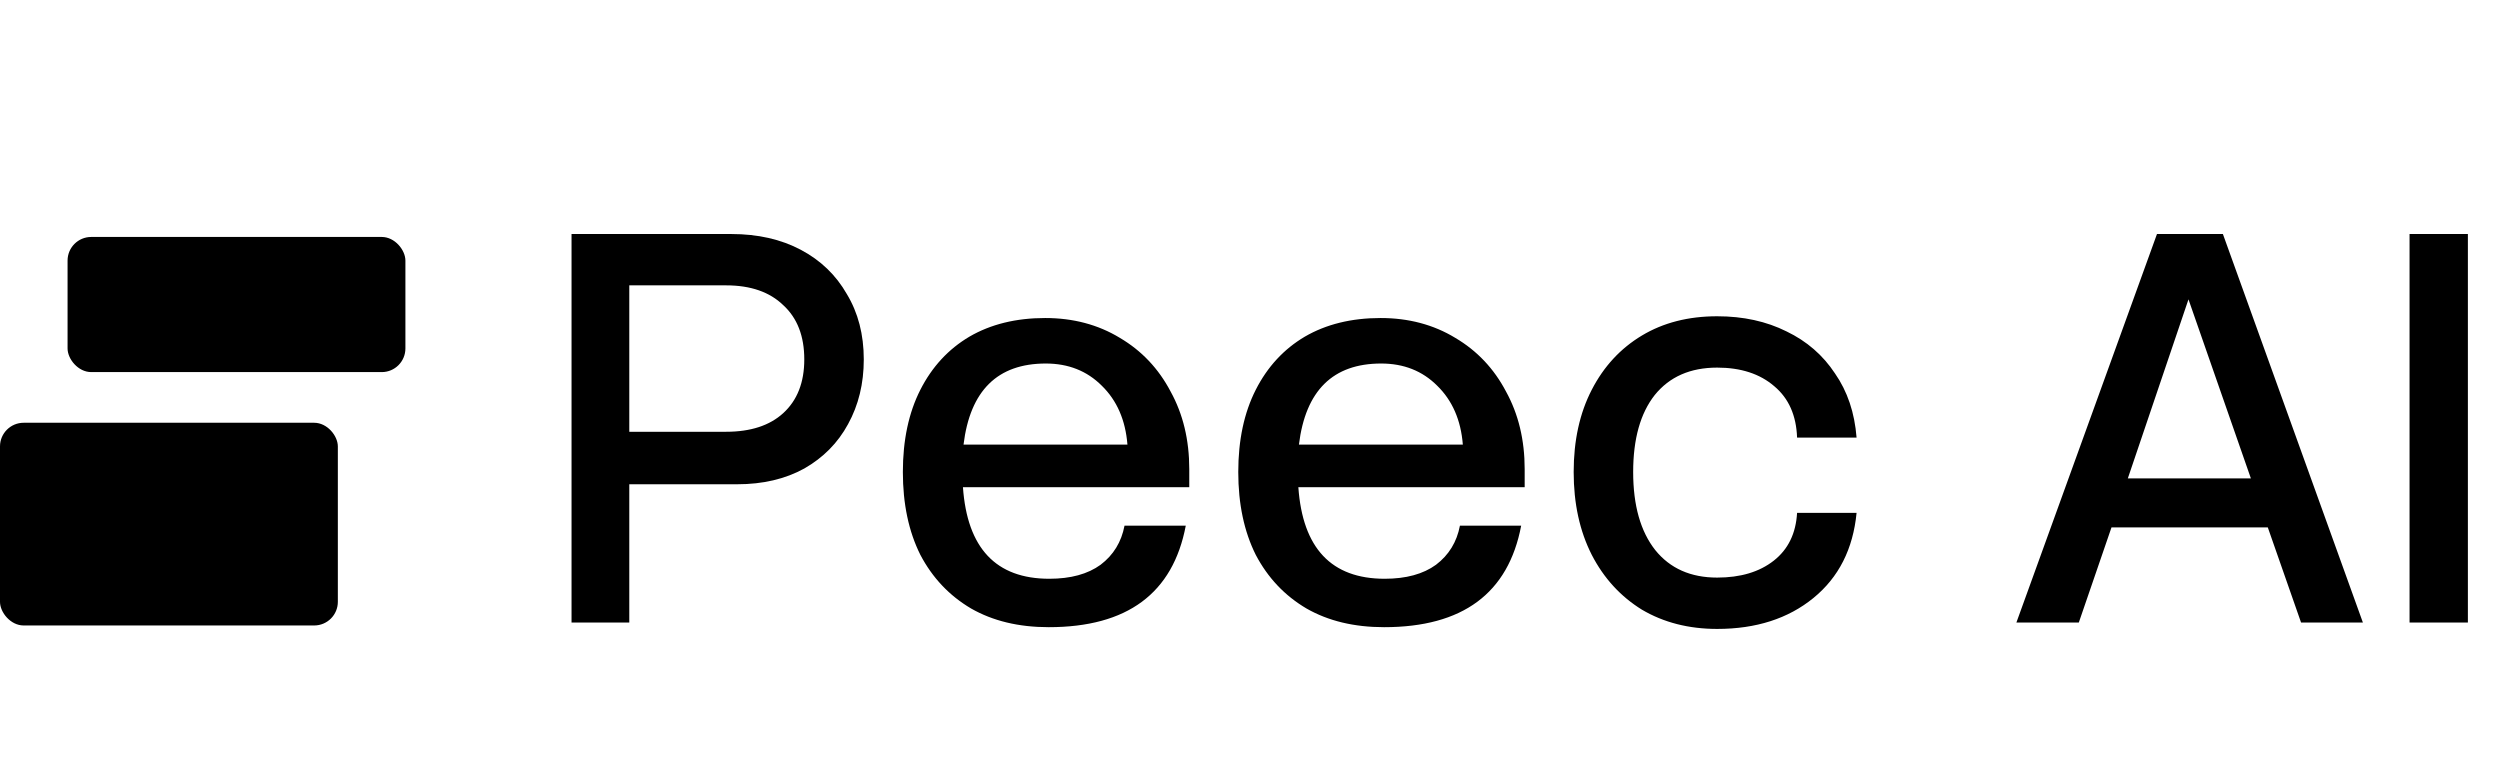
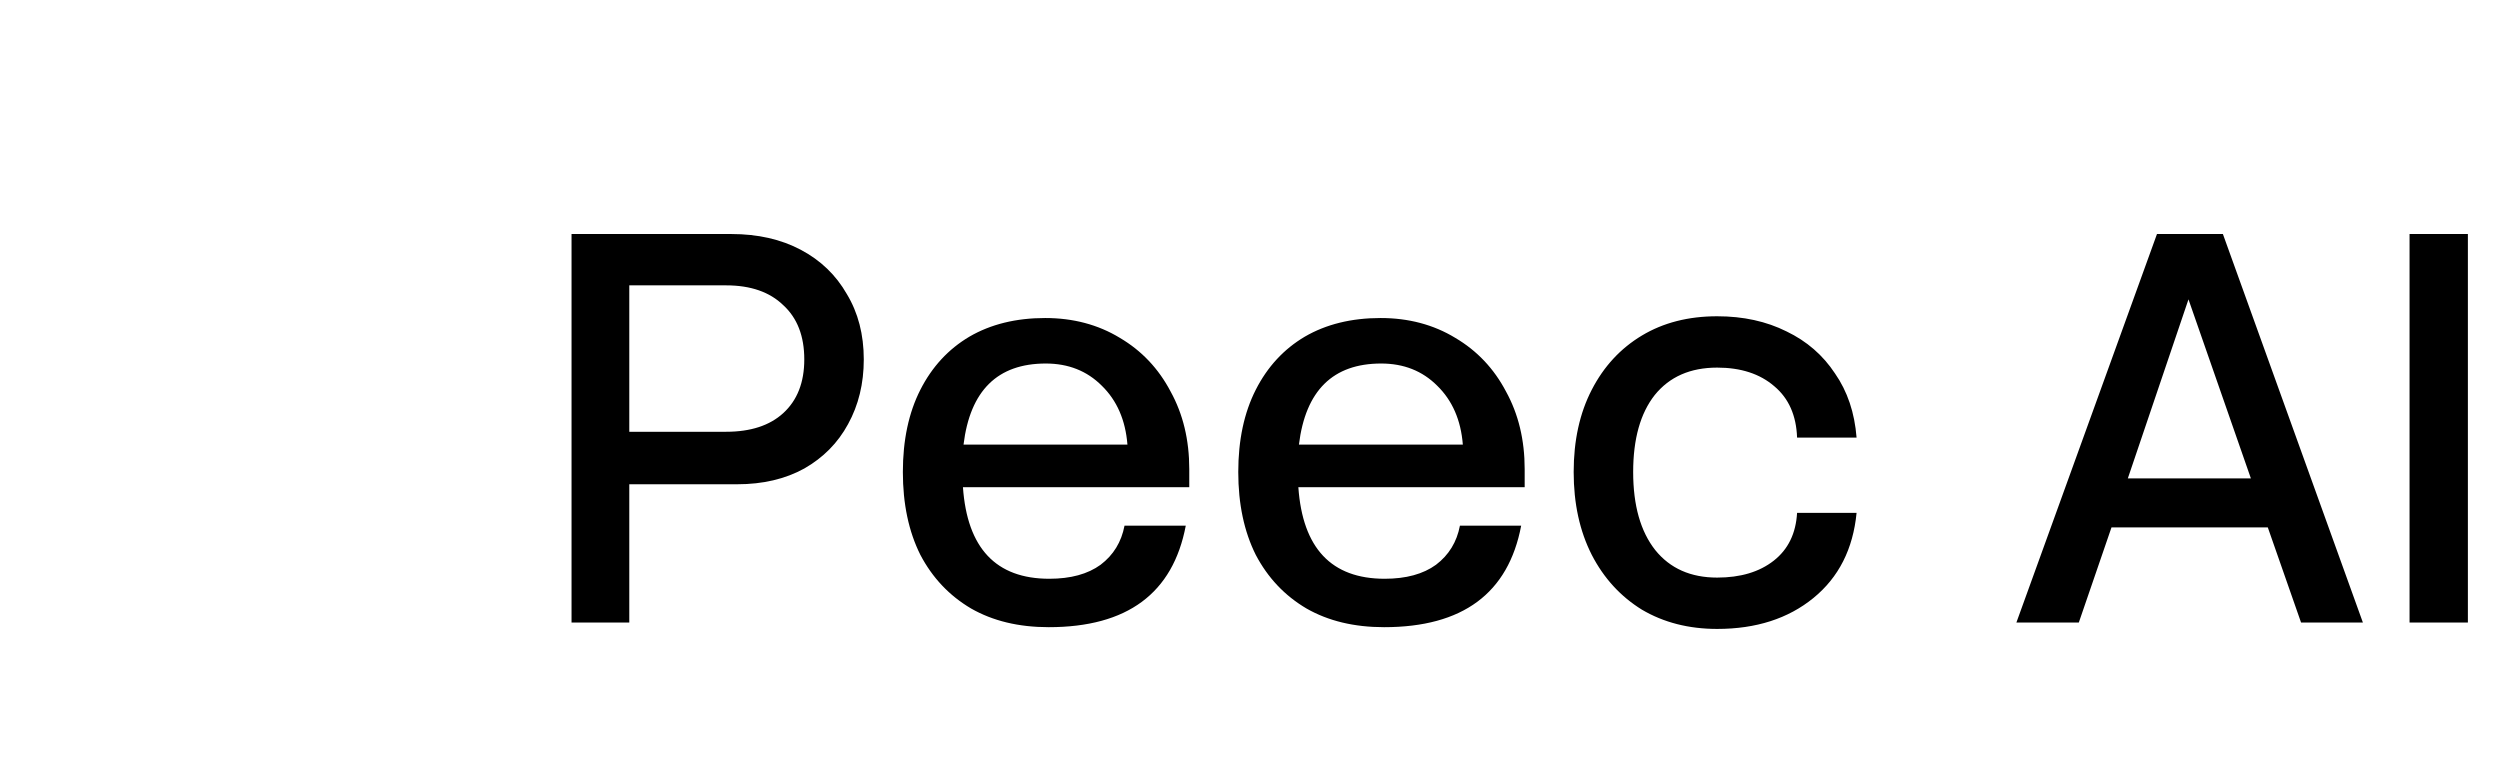
<svg xmlns="http://www.w3.org/2000/svg" width="502" height="157" viewBox="0 0 502 157" fill="none">
  <path d="M148.03 97.24H126.361V125H114.765V46.992H146.859C152.169 46.992 156.815 48.047 160.797 50.155C164.779 52.263 167.864 55.23 170.05 59.057C172.315 62.805 173.447 67.177 173.447 72.175C173.447 77.016 172.393 81.35 170.284 85.176C168.254 88.924 165.326 91.892 161.5 94.078C157.674 96.186 153.184 97.24 148.03 97.24ZM145.805 57.3H126.361V86.699H145.805C150.724 86.699 154.55 85.45 157.283 82.951C160.094 80.374 161.5 76.782 161.5 72.175C161.5 67.49 160.094 63.859 157.283 61.282C154.55 58.627 150.724 57.3 145.805 57.3ZM181.295 94.781C181.295 88.378 182.466 82.873 184.808 78.266C187.151 73.659 190.431 70.106 194.647 67.607C198.942 65.108 204.018 63.859 209.874 63.859C215.496 63.859 220.494 65.186 224.866 67.841C229.239 70.418 232.636 74.01 235.057 78.617C237.555 83.146 238.805 88.339 238.805 94.195V97.826H193.359C194.218 110.086 199.996 116.215 210.694 116.215C214.989 116.215 218.424 115.278 221.001 113.404C223.578 111.452 225.179 108.836 225.803 105.557H238.102C235.525 119.144 226.35 125.937 210.577 125.937C204.564 125.937 199.371 124.688 194.999 122.189C190.626 119.612 187.229 116.02 184.808 111.413C182.466 106.728 181.295 101.184 181.295 94.781ZM209.991 72.995C200.308 72.995 194.803 78.422 193.476 89.276H226.389C225.999 84.356 224.281 80.413 221.235 77.446C218.268 74.478 214.52 72.995 209.991 72.995ZM248.644 94.781C248.644 88.378 249.815 82.873 252.157 78.266C254.5 73.659 257.78 70.106 261.996 67.607C266.291 65.108 271.367 63.859 277.223 63.859C282.845 63.859 287.843 65.186 292.215 67.841C296.588 70.418 299.985 74.01 302.406 78.617C304.904 83.146 306.154 88.339 306.154 94.195V97.826H260.708C261.567 110.086 267.345 116.215 278.043 116.215C282.338 116.215 285.773 115.278 288.35 113.404C290.927 111.452 292.528 108.836 293.152 105.557H305.451C302.874 119.144 293.699 125.937 277.926 125.937C271.913 125.937 266.72 124.688 262.348 122.189C257.975 119.612 254.578 116.02 252.157 111.413C249.815 106.728 248.644 101.184 248.644 94.781ZM277.34 72.995C267.657 72.995 262.152 78.422 260.825 89.276H293.738C293.348 84.356 291.63 80.413 288.584 77.446C285.617 74.478 281.869 72.995 277.34 72.995ZM315.993 94.781C315.993 88.456 317.203 82.951 319.624 78.266C322.044 73.581 325.402 69.95 329.697 67.373C333.991 64.796 339.028 63.507 344.806 63.507C350.038 63.507 354.684 64.523 358.745 66.553C362.805 68.505 366.046 71.316 368.466 74.986C370.965 78.578 372.41 82.873 372.8 87.87H360.853C360.697 83.419 359.174 79.984 356.285 77.563C353.396 75.064 349.569 73.815 344.806 73.815C339.418 73.815 335.241 75.65 332.273 79.32C329.384 82.99 327.94 88.144 327.94 94.781C327.94 101.496 329.423 106.728 332.391 110.476C335.358 114.146 339.496 115.981 344.806 115.981C349.491 115.981 353.279 114.849 356.168 112.584C359.057 110.32 360.619 107.118 360.853 102.98H372.8C372.097 110.242 369.208 115.942 364.132 120.081C359.057 124.219 352.615 126.288 344.806 126.288C339.106 126.288 334.069 125 329.697 122.423C325.402 119.768 322.044 116.098 319.624 111.413C317.203 106.65 315.993 101.106 315.993 94.781ZM474.468 125H462.052L455.376 105.908H423.985L417.426 125H404.893L433.121 46.992H446.357L474.468 125ZM439.446 60.111L427.265 96.069H451.979L439.446 60.111ZM483.838 46.992H495.551V125H483.838V46.992Z" fill="black" style="fill:black;fill-opacity:1;" />
-   <rect x="13.568" y="47.581" width="67.838" height="27.135" rx="4.749" fill="black" style="fill:black;fill-opacity:1;" />
-   <rect y="84.891" width="67.838" height="40.703" rx="4.749" fill="black" style="fill:black;fill-opacity:1;" />
</svg>